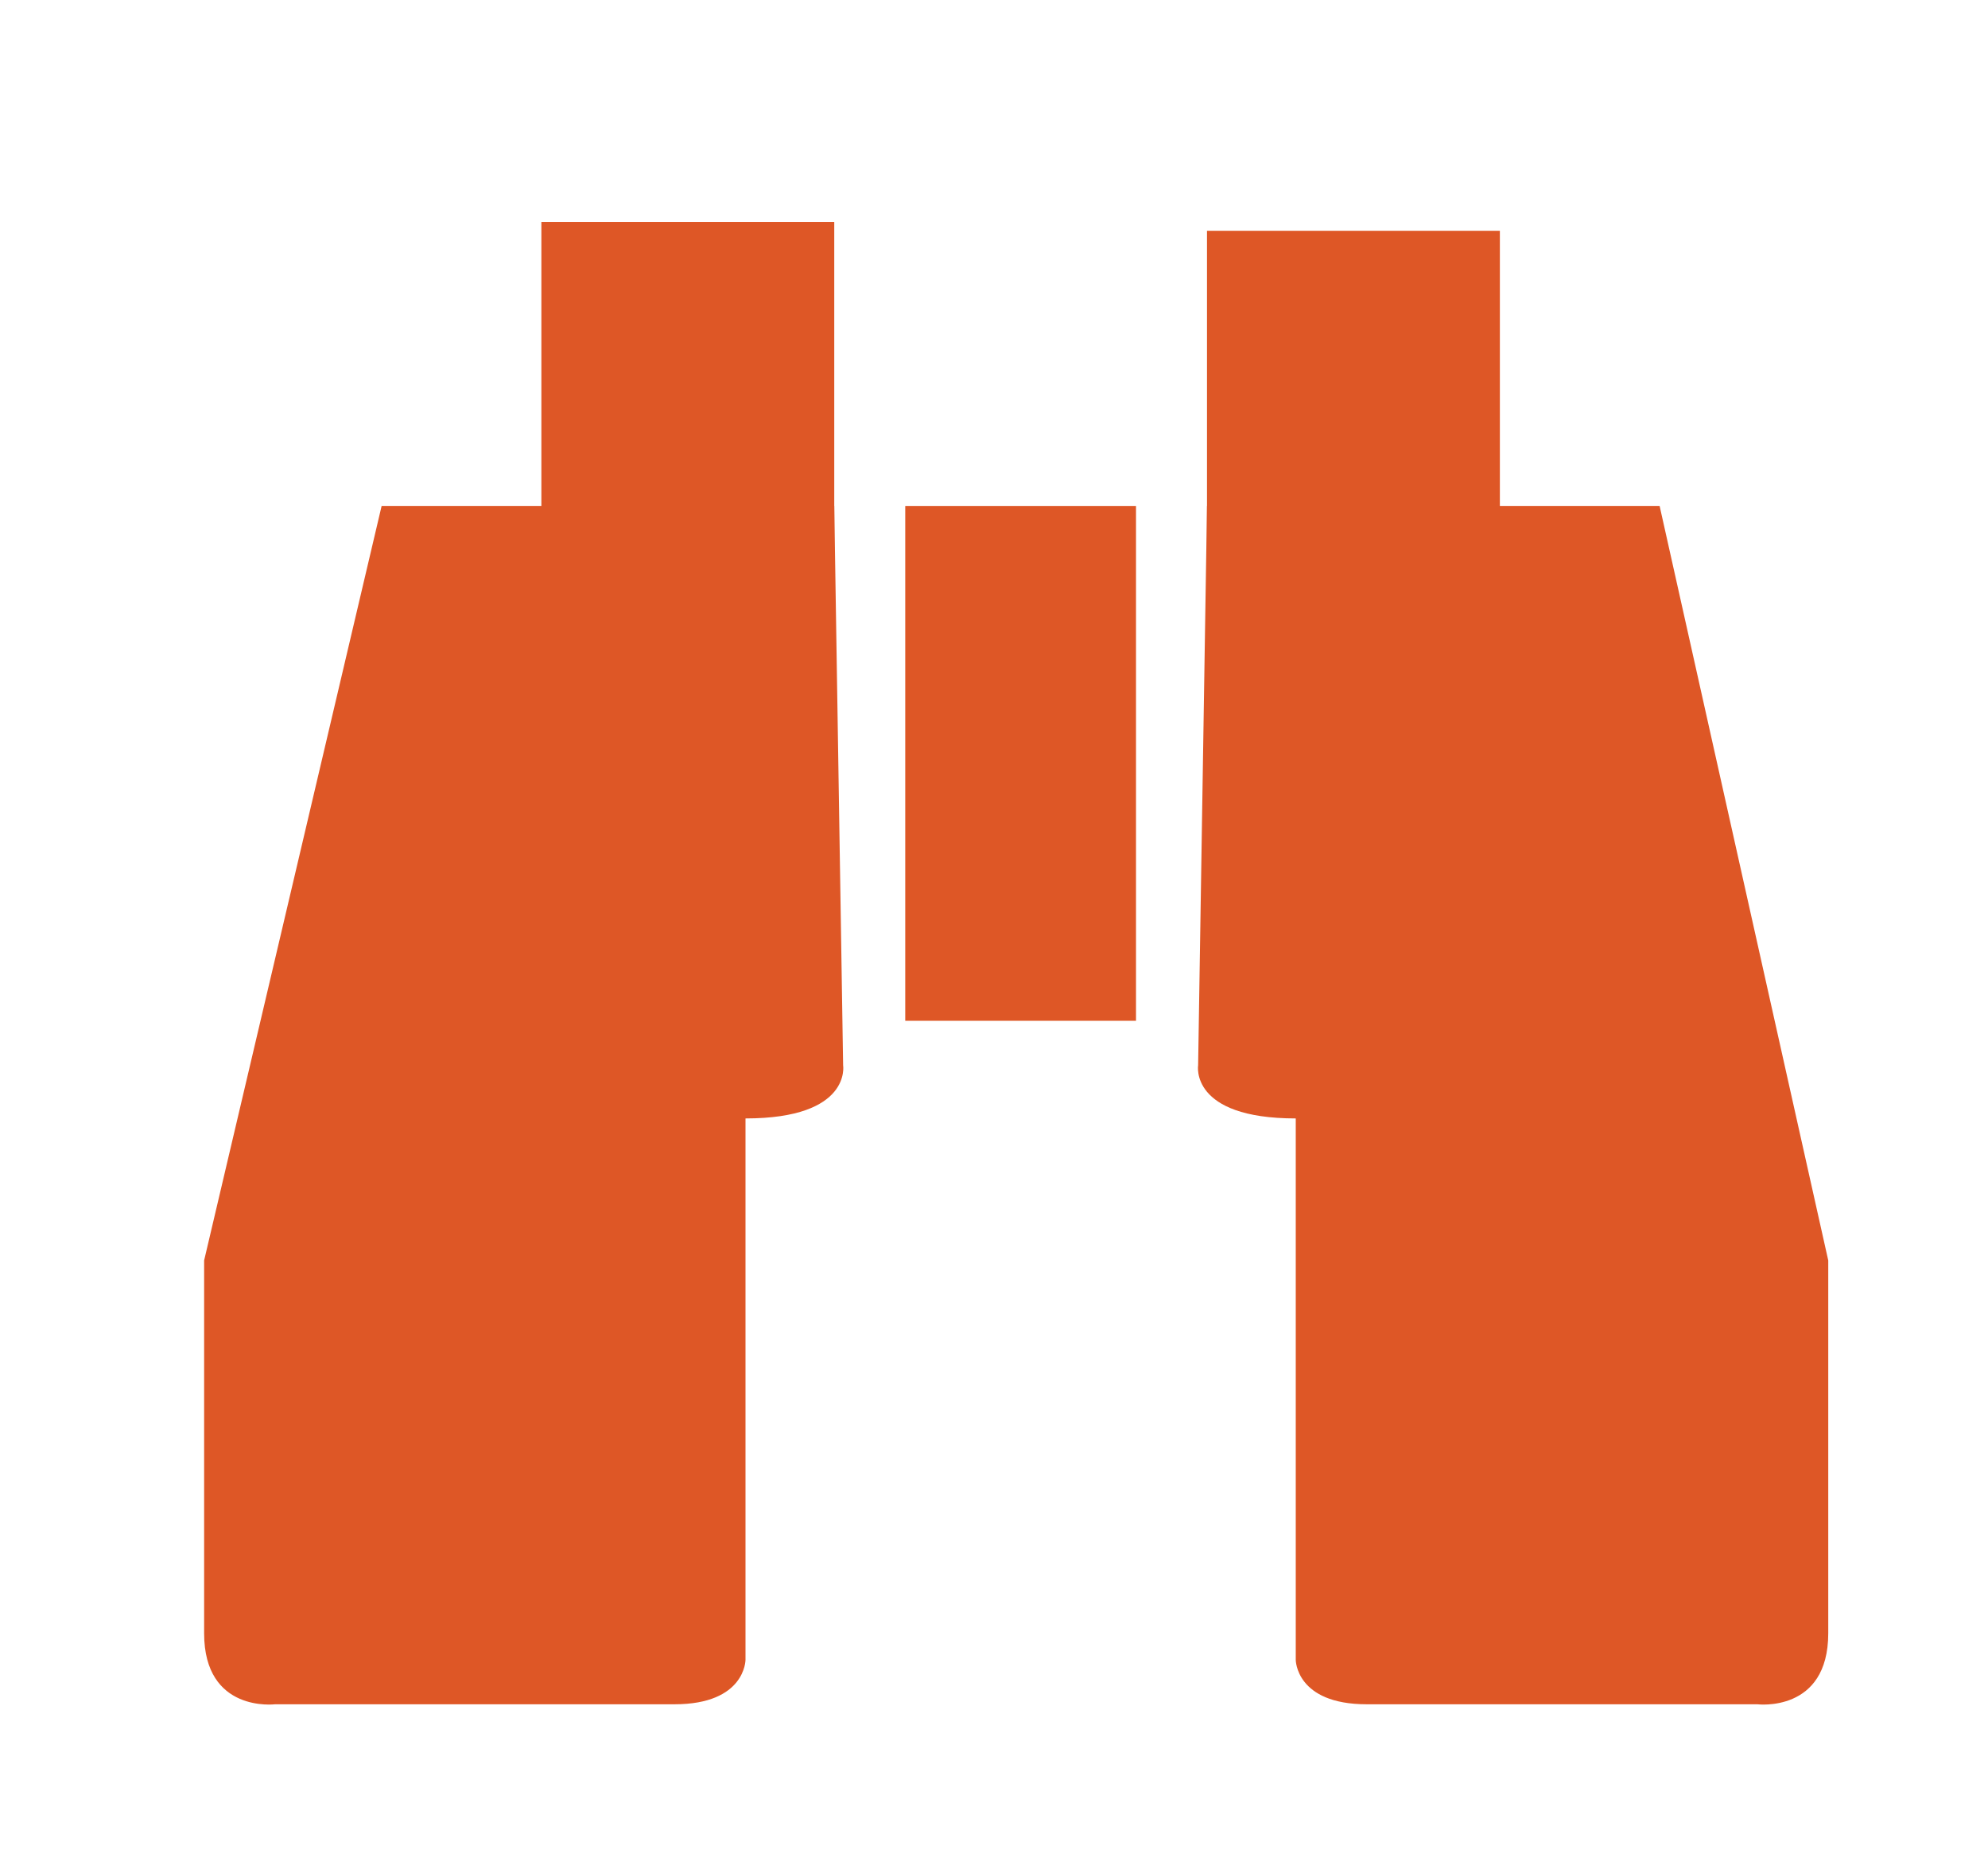
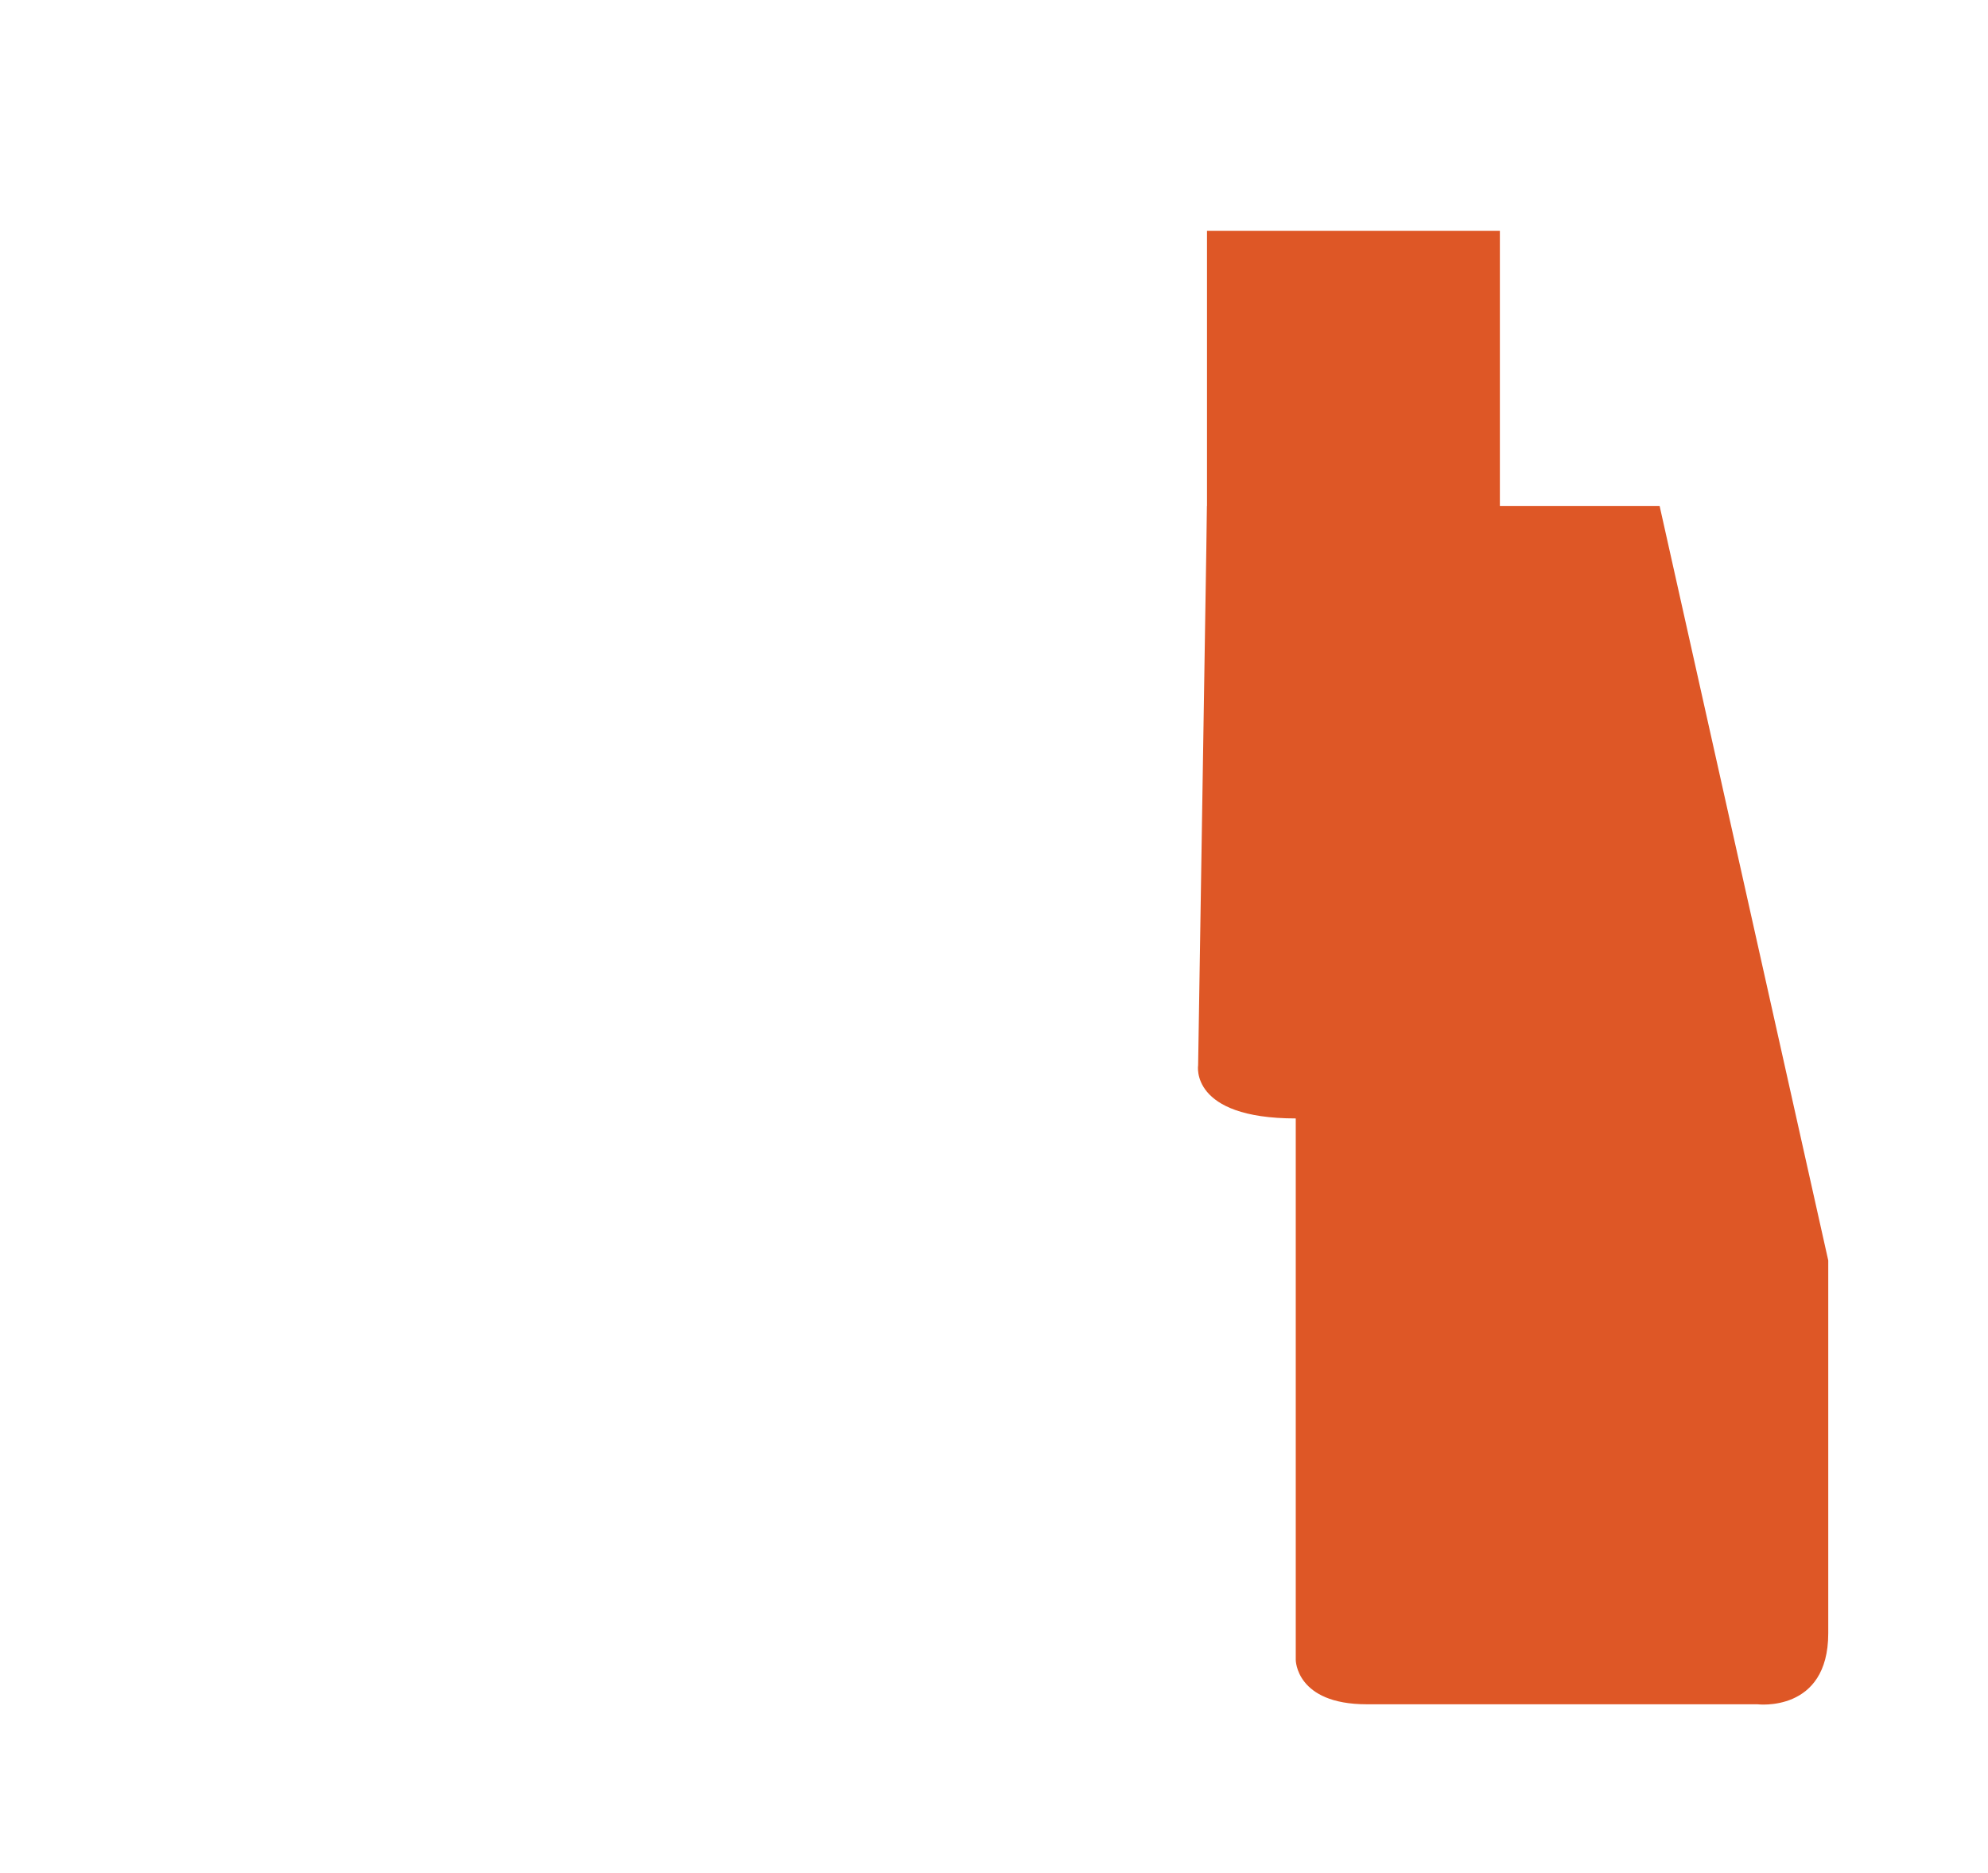
<svg xmlns="http://www.w3.org/2000/svg" version="1.1" id="Layer_1" x="0px" y="0px" viewBox="0 0 22.4 21.1" style="enable-background:new 0 0 22.4 21.1;" xml:space="preserve">
  <style type="text/css">
	.st0{fill:#DE5726;}
</style>
  <g>
-     <path class="st0" d="M4.3,5.7h5.1l0.1,6.3c0,0,0.1,0.6-1.1,0.6v6.1c0,0,0,0.5-0.8,0.5H3.1c0,0-0.8,0.1-0.8-0.8v-4.2L4.3,5.7z" />
-     <rect x="6.1" y="2.5" class="st0" width="3.3" height="3.8" />
    <path class="st0" d="M18.7,5.7h-5.1l-0.1,6.3c0,0-0.1,0.6,1.1,0.6v6.1c0,0,0,0.5,0.8,0.5h4.4c0,0,0.8,0.1,0.8-0.8v-4.2L18.7,5.7z" />
    <rect x="13.6" y="2.6" class="st0" width="3.3" height="3.8" />
-     <rect x="10.2" y="5.7" class="st0" width="2.6" height="5.8" />
  </g>
</svg>